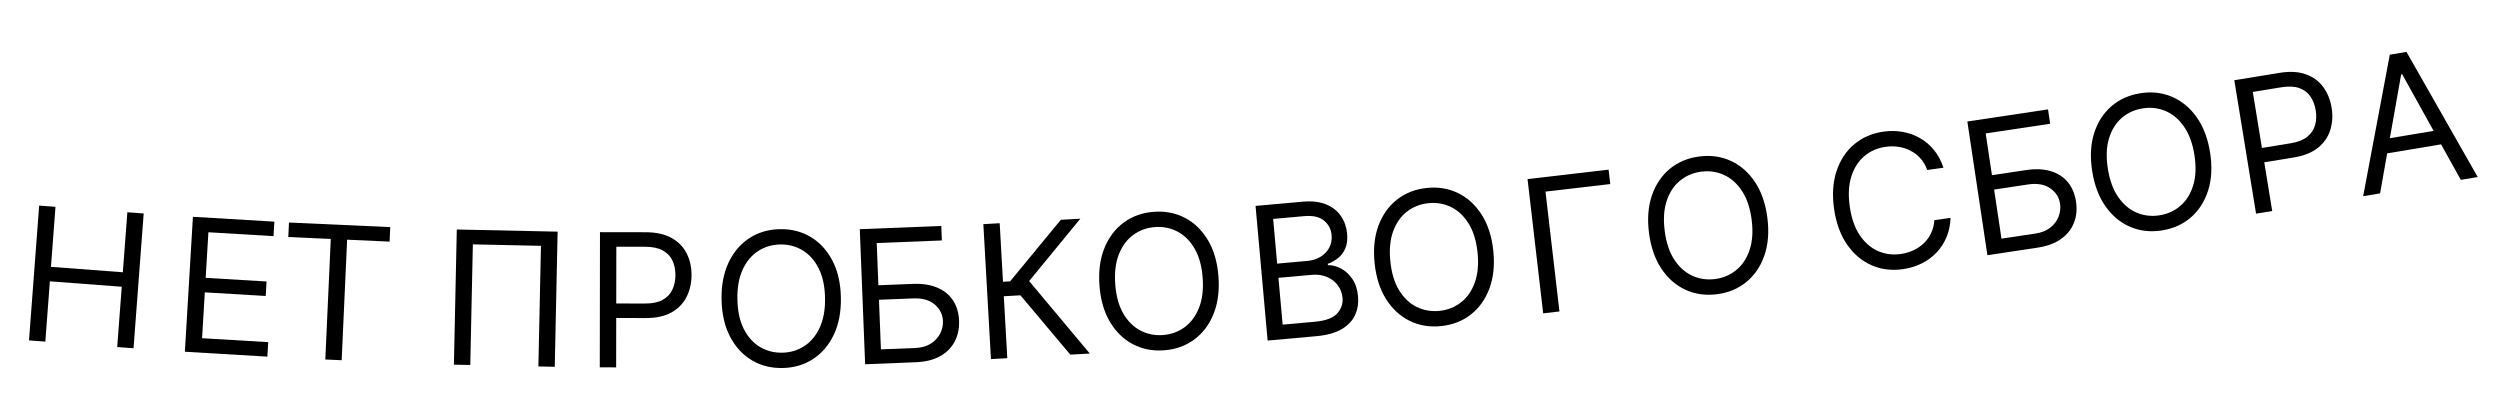
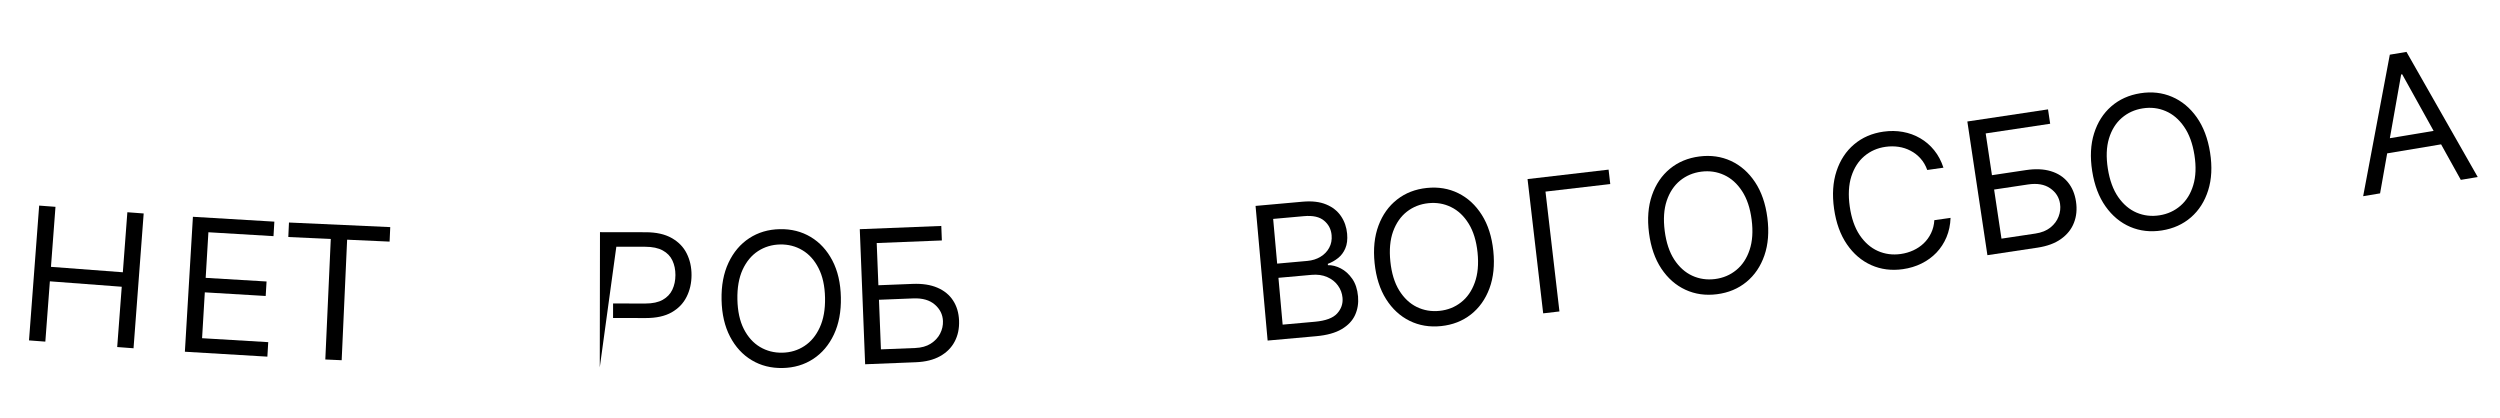
<svg xmlns="http://www.w3.org/2000/svg" width="269" height="45" viewBox="0 0 269 45" fill="none">
  <path d="M3.121 36.627L4.214 22.122L5.97 22.254L5.484 28.713L13.217 29.296L13.704 22.837L15.46 22.969L14.368 37.474L12.611 37.341L13.1 30.854L5.366 30.271L4.878 36.759L3.121 36.627Z" fill="black" />
  <path d="M19.893 37.846L20.758 23.327L29.521 23.849L29.428 25.409L22.424 24.991L22.131 29.897L28.682 30.288L28.589 31.847L22.038 31.457L21.744 36.391L28.862 36.816L28.769 38.375L19.893 37.846Z" fill="black" />
  <path d="M31.022 25.504L31.093 23.943L41.991 24.437L41.92 25.997L37.351 25.791L36.764 38.76L35.004 38.681L35.592 25.711L31.022 25.504Z" fill="black" />
-   <path d="M60.001 24.925L59.691 39.467L57.93 39.43L58.207 26.45L50.879 26.294L50.602 39.273L48.841 39.236L49.151 24.694L60.001 24.925Z" fill="black" />
-   <path d="M64.536 39.527L64.558 24.981L69.473 24.989C70.614 24.99 71.547 25.198 72.27 25.611C72.999 26.019 73.538 26.571 73.887 27.268C74.237 27.965 74.411 28.741 74.409 29.598C74.408 30.455 74.232 31.234 73.88 31.934C73.534 32.634 72.998 33.192 72.272 33.608C71.547 34.019 70.619 34.223 69.487 34.222L65.965 34.216L65.967 32.654L69.433 32.659C70.214 32.66 70.842 32.526 71.316 32.257C71.79 31.988 72.133 31.624 72.347 31.165C72.566 30.701 72.675 30.178 72.676 29.596C72.677 29.013 72.569 28.492 72.352 28.033C72.14 27.573 71.794 27.213 71.317 26.952C70.839 26.686 70.205 26.552 69.414 26.551L66.317 26.546L66.298 39.529L64.536 39.527Z" fill="black" />
+   <path d="M64.536 39.527L64.558 24.981L69.473 24.989C70.614 24.99 71.547 25.198 72.27 25.611C72.999 26.019 73.538 26.571 73.887 27.268C74.237 27.965 74.411 28.741 74.409 29.598C74.408 30.455 74.232 31.234 73.88 31.934C73.534 32.634 72.998 33.192 72.272 33.608C71.547 34.019 70.619 34.223 69.487 34.222L65.965 34.216L65.967 32.654L69.433 32.659C70.214 32.66 70.842 32.526 71.316 32.257C71.79 31.988 72.133 31.624 72.347 31.165C72.566 30.701 72.675 30.178 72.676 29.596C72.677 29.013 72.569 28.492 72.352 28.033C72.14 27.573 71.794 27.213 71.317 26.952C70.839 26.686 70.205 26.552 69.414 26.551L66.317 26.546L64.536 39.527Z" fill="black" />
  <path d="M90.478 31.996C90.51 33.53 90.26 34.861 89.729 35.989C89.198 37.118 88.456 37.995 87.502 38.621C86.549 39.247 85.452 39.572 84.212 39.598C82.972 39.623 81.863 39.343 80.885 38.757C79.906 38.17 79.129 37.324 78.552 36.219C77.975 35.113 77.671 33.793 77.64 32.259C77.608 30.725 77.858 29.394 78.389 28.266C78.92 27.137 79.662 26.26 80.615 25.634C81.569 25.009 82.665 24.683 83.906 24.658C85.146 24.632 86.255 24.913 87.233 25.499C88.212 26.085 88.989 26.931 89.566 28.037C90.142 29.142 90.447 30.462 90.478 31.996ZM88.774 32.031C88.748 30.772 88.516 29.713 88.076 28.856C87.642 27.998 87.063 27.354 86.339 26.924C85.62 26.493 84.82 26.287 83.94 26.305C83.059 26.323 82.266 26.562 81.56 27.021C80.859 27.481 80.307 28.148 79.903 29.023C79.505 29.898 79.318 30.965 79.344 32.224C79.37 33.483 79.6 34.542 80.034 35.4C80.473 36.257 81.052 36.901 81.772 37.332C82.496 37.762 83.298 37.968 84.178 37.95C85.059 37.932 85.85 37.693 86.55 37.234C87.256 36.774 87.808 36.107 88.207 35.232C88.611 34.357 88.8 33.29 88.774 32.031Z" fill="black" />
  <path d="M93.089 39.194L92.512 24.66L101.283 24.312L101.345 25.873L94.334 26.151L94.514 30.693L98.205 30.547C99.245 30.505 100.13 30.641 100.858 30.953C101.59 31.265 102.154 31.724 102.547 32.329C102.946 32.934 103.161 33.657 103.195 34.499C103.228 35.342 103.071 36.092 102.723 36.75C102.379 37.408 101.855 37.934 101.151 38.327C100.451 38.719 99.58 38.936 98.539 38.977L93.089 39.194ZM94.788 37.591L98.479 37.445C99.141 37.418 99.696 37.264 100.145 36.98C100.598 36.692 100.934 36.333 101.154 35.903C101.378 35.467 101.481 35.013 101.462 34.54C101.435 33.844 101.144 33.257 100.589 32.776C100.034 32.291 99.26 32.068 98.267 32.108L94.576 32.255L94.788 37.591Z" fill="black" />
-   <path d="M115.164 38.159L109.796 31.775L108.009 31.876L108.385 38.541L106.626 38.64L105.808 24.118L107.567 24.019L107.921 30.316L108.687 30.272L114.147 23.648L116.246 23.53L110.734 30.242L117.263 38.041L115.164 38.159Z" fill="black" />
-   <path d="M131.108 29.774C131.22 31.304 131.04 32.646 130.569 33.801C130.098 34.956 129.403 35.871 128.484 36.545C127.564 37.22 126.486 37.603 125.249 37.693C124.012 37.784 122.889 37.562 121.882 37.028C120.874 36.494 120.054 35.69 119.42 34.615C118.786 33.541 118.413 32.239 118.301 30.709C118.189 29.179 118.369 27.837 118.84 26.682C119.311 25.527 120.006 24.612 120.926 23.938C121.845 23.263 122.923 22.88 124.16 22.79C125.398 22.699 126.52 22.921 127.527 23.455C128.535 23.989 129.356 24.794 129.99 25.868C130.623 26.942 130.996 28.244 131.108 29.774ZM129.408 29.898C129.316 28.642 129.029 27.597 128.545 26.764C128.067 25.93 127.454 25.317 126.709 24.925C125.968 24.533 125.159 24.369 124.28 24.433C123.402 24.497 122.623 24.777 121.942 25.273C121.266 25.769 120.749 26.464 120.392 27.359C120.04 28.254 119.909 29.329 120.001 30.585C120.093 31.841 120.378 32.886 120.857 33.72C121.34 34.553 121.952 35.166 122.693 35.558C123.439 35.95 124.251 36.114 125.129 36.05C126.007 35.986 126.784 35.706 127.46 35.21C128.141 34.714 128.657 34.019 129.01 33.124C129.367 32.23 129.5 31.154 129.408 29.898Z" fill="black" />
  <path d="M136.397 36.644L135.098 22.156L140.163 21.702C141.172 21.612 142.02 21.712 142.707 22.002C143.394 22.287 143.923 22.708 144.296 23.264C144.669 23.816 144.887 24.445 144.951 25.152C145.006 25.775 144.942 26.299 144.756 26.724C144.576 27.149 144.317 27.496 143.98 27.764C143.647 28.031 143.278 28.24 142.873 28.39L142.886 28.532C143.332 28.52 143.792 28.636 144.265 28.879C144.738 29.122 145.15 29.494 145.499 29.995C145.848 30.496 146.057 31.128 146.125 31.892C146.19 32.619 146.084 33.287 145.806 33.896C145.528 34.506 145.048 35.013 144.366 35.416C143.684 35.819 142.773 36.072 141.632 36.174L136.397 36.644ZM138.012 34.93L141.492 34.618C142.638 34.515 143.432 34.221 143.873 33.734C144.319 33.243 144.513 32.679 144.456 32.042C144.412 31.552 144.246 31.11 143.959 30.718C143.672 30.32 143.285 30.017 142.801 29.809C142.316 29.596 141.757 29.517 141.125 29.574L137.56 29.893L138.012 34.93ZM137.423 28.366L140.677 28.074C141.205 28.026 141.672 27.88 142.078 27.634C142.489 27.389 142.802 27.066 143.018 26.666C143.239 26.266 143.327 25.811 143.281 25.302C143.224 24.665 142.954 24.145 142.471 23.742C141.988 23.333 141.265 23.172 140.303 23.259L136.992 23.555L137.423 28.366Z" fill="black" />
  <path d="M160.68 26.993C160.838 28.519 160.699 29.866 160.264 31.035C159.828 32.204 159.161 33.139 158.263 33.842C157.364 34.544 156.298 34.959 155.064 35.087C153.831 35.215 152.702 35.028 151.679 34.524C150.655 34.021 149.811 33.242 149.144 32.188C148.478 31.134 148.066 29.844 147.908 28.318C147.749 26.792 147.888 25.445 148.324 24.276C148.76 23.107 149.427 22.172 150.325 21.469C151.223 20.767 152.289 20.352 153.523 20.224C154.757 20.096 155.886 20.284 156.909 20.787C157.932 21.29 158.777 22.069 159.443 23.123C160.11 24.177 160.522 25.468 160.68 26.993ZM158.985 27.169C158.855 25.916 158.535 24.881 158.027 24.062C157.523 23.244 156.893 22.65 156.136 22.281C155.383 21.911 154.569 21.772 153.693 21.863C152.817 21.954 152.047 22.257 151.381 22.774C150.721 23.29 150.226 24 149.896 24.906C149.571 25.81 149.473 26.889 149.603 28.142C149.733 29.395 150.05 30.431 150.554 31.249C151.062 32.068 151.693 32.662 152.445 33.031C153.202 33.4 154.018 33.539 154.894 33.448C155.77 33.358 156.539 33.054 157.199 32.538C157.865 32.022 158.36 31.311 158.685 30.406C159.015 29.501 159.114 28.422 158.985 27.169Z" fill="black" />
  <path d="M173.083 18.252L173.264 19.804L166.294 20.616L167.796 33.512L166.046 33.716L164.363 19.268L173.083 18.252Z" fill="black" />
  <path d="M190.169 23.432C190.364 24.954 190.257 26.304 189.85 27.483C189.442 28.661 188.797 29.613 187.916 30.336C187.035 31.06 185.979 31.501 184.749 31.658C183.518 31.815 182.386 31.655 181.351 31.176C180.316 30.698 179.452 29.939 178.761 28.901C178.07 27.863 177.627 26.583 177.432 25.062C177.237 23.54 177.344 22.19 177.752 21.011C178.159 19.832 178.804 18.881 179.685 18.157C180.566 17.434 181.622 16.993 182.852 16.836C184.083 16.678 185.216 16.839 186.251 17.317C187.286 17.796 188.149 18.554 188.84 19.592C189.531 20.63 189.974 21.91 190.169 23.432ZM188.478 23.648C188.319 22.399 187.975 21.371 187.447 20.565C186.923 19.759 186.279 19.18 185.513 18.829C184.752 18.478 183.935 18.358 183.062 18.47C182.188 18.582 181.425 18.904 180.772 19.436C180.124 19.968 179.646 20.69 179.338 21.603C179.035 22.515 178.963 23.596 179.123 24.845C179.283 26.095 179.624 27.122 180.147 27.929C180.675 28.735 181.32 29.314 182.081 29.665C182.847 30.016 183.666 30.135 184.54 30.024C185.413 29.912 186.174 29.59 186.822 29.058C187.475 28.526 187.953 27.804 188.256 26.892C188.564 25.979 188.638 24.898 188.478 23.648Z" fill="black" />
  <path d="M209.115 18.043L207.371 18.29C207.197 17.803 206.954 17.388 206.642 17.044C206.335 16.701 205.981 16.426 205.578 16.22C205.18 16.008 204.752 15.868 204.292 15.799C203.833 15.731 203.364 15.73 202.886 15.798C202.014 15.921 201.255 16.254 200.61 16.795C199.969 17.335 199.501 18.064 199.205 18.981C198.914 19.897 198.857 20.979 199.034 22.226C199.211 23.473 199.566 24.496 200.1 25.295C200.639 26.094 201.291 26.664 202.057 27.005C202.827 27.346 203.648 27.454 204.52 27.33C204.998 27.263 205.449 27.132 205.871 26.938C206.293 26.744 206.666 26.493 206.99 26.184C207.319 25.87 207.583 25.505 207.782 25.089C207.986 24.668 208.104 24.202 208.136 23.69L209.88 23.443C209.853 24.198 209.707 24.89 209.443 25.521C209.178 26.151 208.817 26.707 208.359 27.188C207.901 27.664 207.365 28.053 206.753 28.355C206.145 28.657 205.478 28.859 204.751 28.962C203.523 29.136 202.388 28.991 201.347 28.526C200.306 28.061 199.432 27.315 198.727 26.286C198.022 25.258 197.561 23.984 197.346 22.465C197.131 20.946 197.219 19.594 197.611 18.41C198.003 17.226 198.634 16.266 199.506 15.531C200.377 14.795 201.427 14.34 202.655 14.166C203.382 14.063 204.079 14.072 204.746 14.193C205.418 14.313 206.041 14.54 206.615 14.875C207.187 15.205 207.688 15.636 208.118 16.168C208.546 16.696 208.879 17.321 209.115 18.043Z" fill="black" />
  <path d="M213.845 27.457L211.686 13.072L220.367 11.769L220.599 13.315L213.66 14.356L214.334 18.851L217.987 18.303C219.017 18.148 219.911 18.187 220.668 18.418C221.431 18.648 222.04 19.042 222.498 19.601C222.96 20.159 223.253 20.855 223.378 21.688C223.503 22.521 223.429 23.284 223.154 23.977C222.885 24.668 222.421 25.248 221.764 25.715C221.111 26.182 220.269 26.492 219.239 26.647L213.845 27.457ZM215.359 25.678L219.011 25.13C219.667 25.032 220.202 24.817 220.617 24.487C221.036 24.151 221.331 23.757 221.502 23.305C221.678 22.848 221.731 22.385 221.66 21.917C221.557 21.229 221.204 20.676 220.6 20.259C219.996 19.838 219.202 19.701 218.218 19.848L214.566 20.396L215.359 25.678Z" fill="black" />
  <path d="M237.805 16.417C238.043 17.932 237.975 19.285 237.601 20.475C237.228 21.665 236.611 22.634 235.751 23.383C234.891 24.131 233.848 24.602 232.622 24.795C231.397 24.987 230.26 24.859 229.212 24.411C228.163 23.962 227.279 23.229 226.558 22.211C225.837 21.193 225.358 19.926 225.12 18.411C224.881 16.895 224.949 15.543 225.323 14.353C225.697 13.163 226.313 12.194 227.173 11.445C228.034 10.696 229.076 10.226 230.302 10.033C231.527 9.84 232.664 9.968 233.712 10.417C234.761 10.866 235.645 11.599 236.366 12.617C237.087 13.635 237.566 14.901 237.805 16.417ZM236.121 16.681C235.925 15.437 235.552 14.42 235.001 13.629C234.455 12.838 233.794 12.278 233.019 11.95C232.248 11.62 231.428 11.524 230.558 11.661C229.688 11.797 228.934 12.141 228.297 12.692C227.664 13.242 227.207 13.977 226.926 14.899C226.649 15.82 226.608 16.902 226.803 18.146C226.999 19.39 227.37 20.408 227.916 21.199C228.467 21.99 229.128 22.55 229.898 22.879C230.674 23.208 231.497 23.304 232.367 23.167C233.237 23.03 233.988 22.687 234.62 22.137C235.257 21.586 235.715 20.851 235.992 19.93C236.273 19.008 236.316 17.926 236.121 16.681Z" fill="black" />
-   <path d="M242.752 22.989L240.412 8.633L245.262 7.842C246.389 7.658 247.342 7.711 248.124 8.001C248.909 8.286 249.53 8.744 249.988 9.374C250.446 10.005 250.744 10.743 250.882 11.589C251.02 12.435 250.972 13.232 250.739 13.98C250.511 14.727 250.072 15.364 249.424 15.892C248.776 16.415 247.893 16.768 246.776 16.95L243.299 17.517L243.048 15.975L246.469 15.417C247.24 15.291 247.837 15.057 248.261 14.715C248.685 14.372 248.965 13.957 249.101 13.469C249.242 12.976 249.265 12.443 249.171 11.868C249.078 11.293 248.886 10.796 248.597 10.378C248.313 9.959 247.914 9.66 247.4 9.479C246.886 9.295 246.238 9.266 245.458 9.393L242.401 9.891L244.49 22.705L242.752 22.989Z" fill="black" />
  <path d="M256.097 20.806L254.276 21.111L257.144 5.884L258.937 5.584L266.604 19.049L264.783 19.353L258.476 7.994L258.364 8.013L256.097 20.806ZM255.832 15.09L263.173 13.862L263.431 15.403L256.09 16.631L255.832 15.09Z" fill="black" />
</svg>